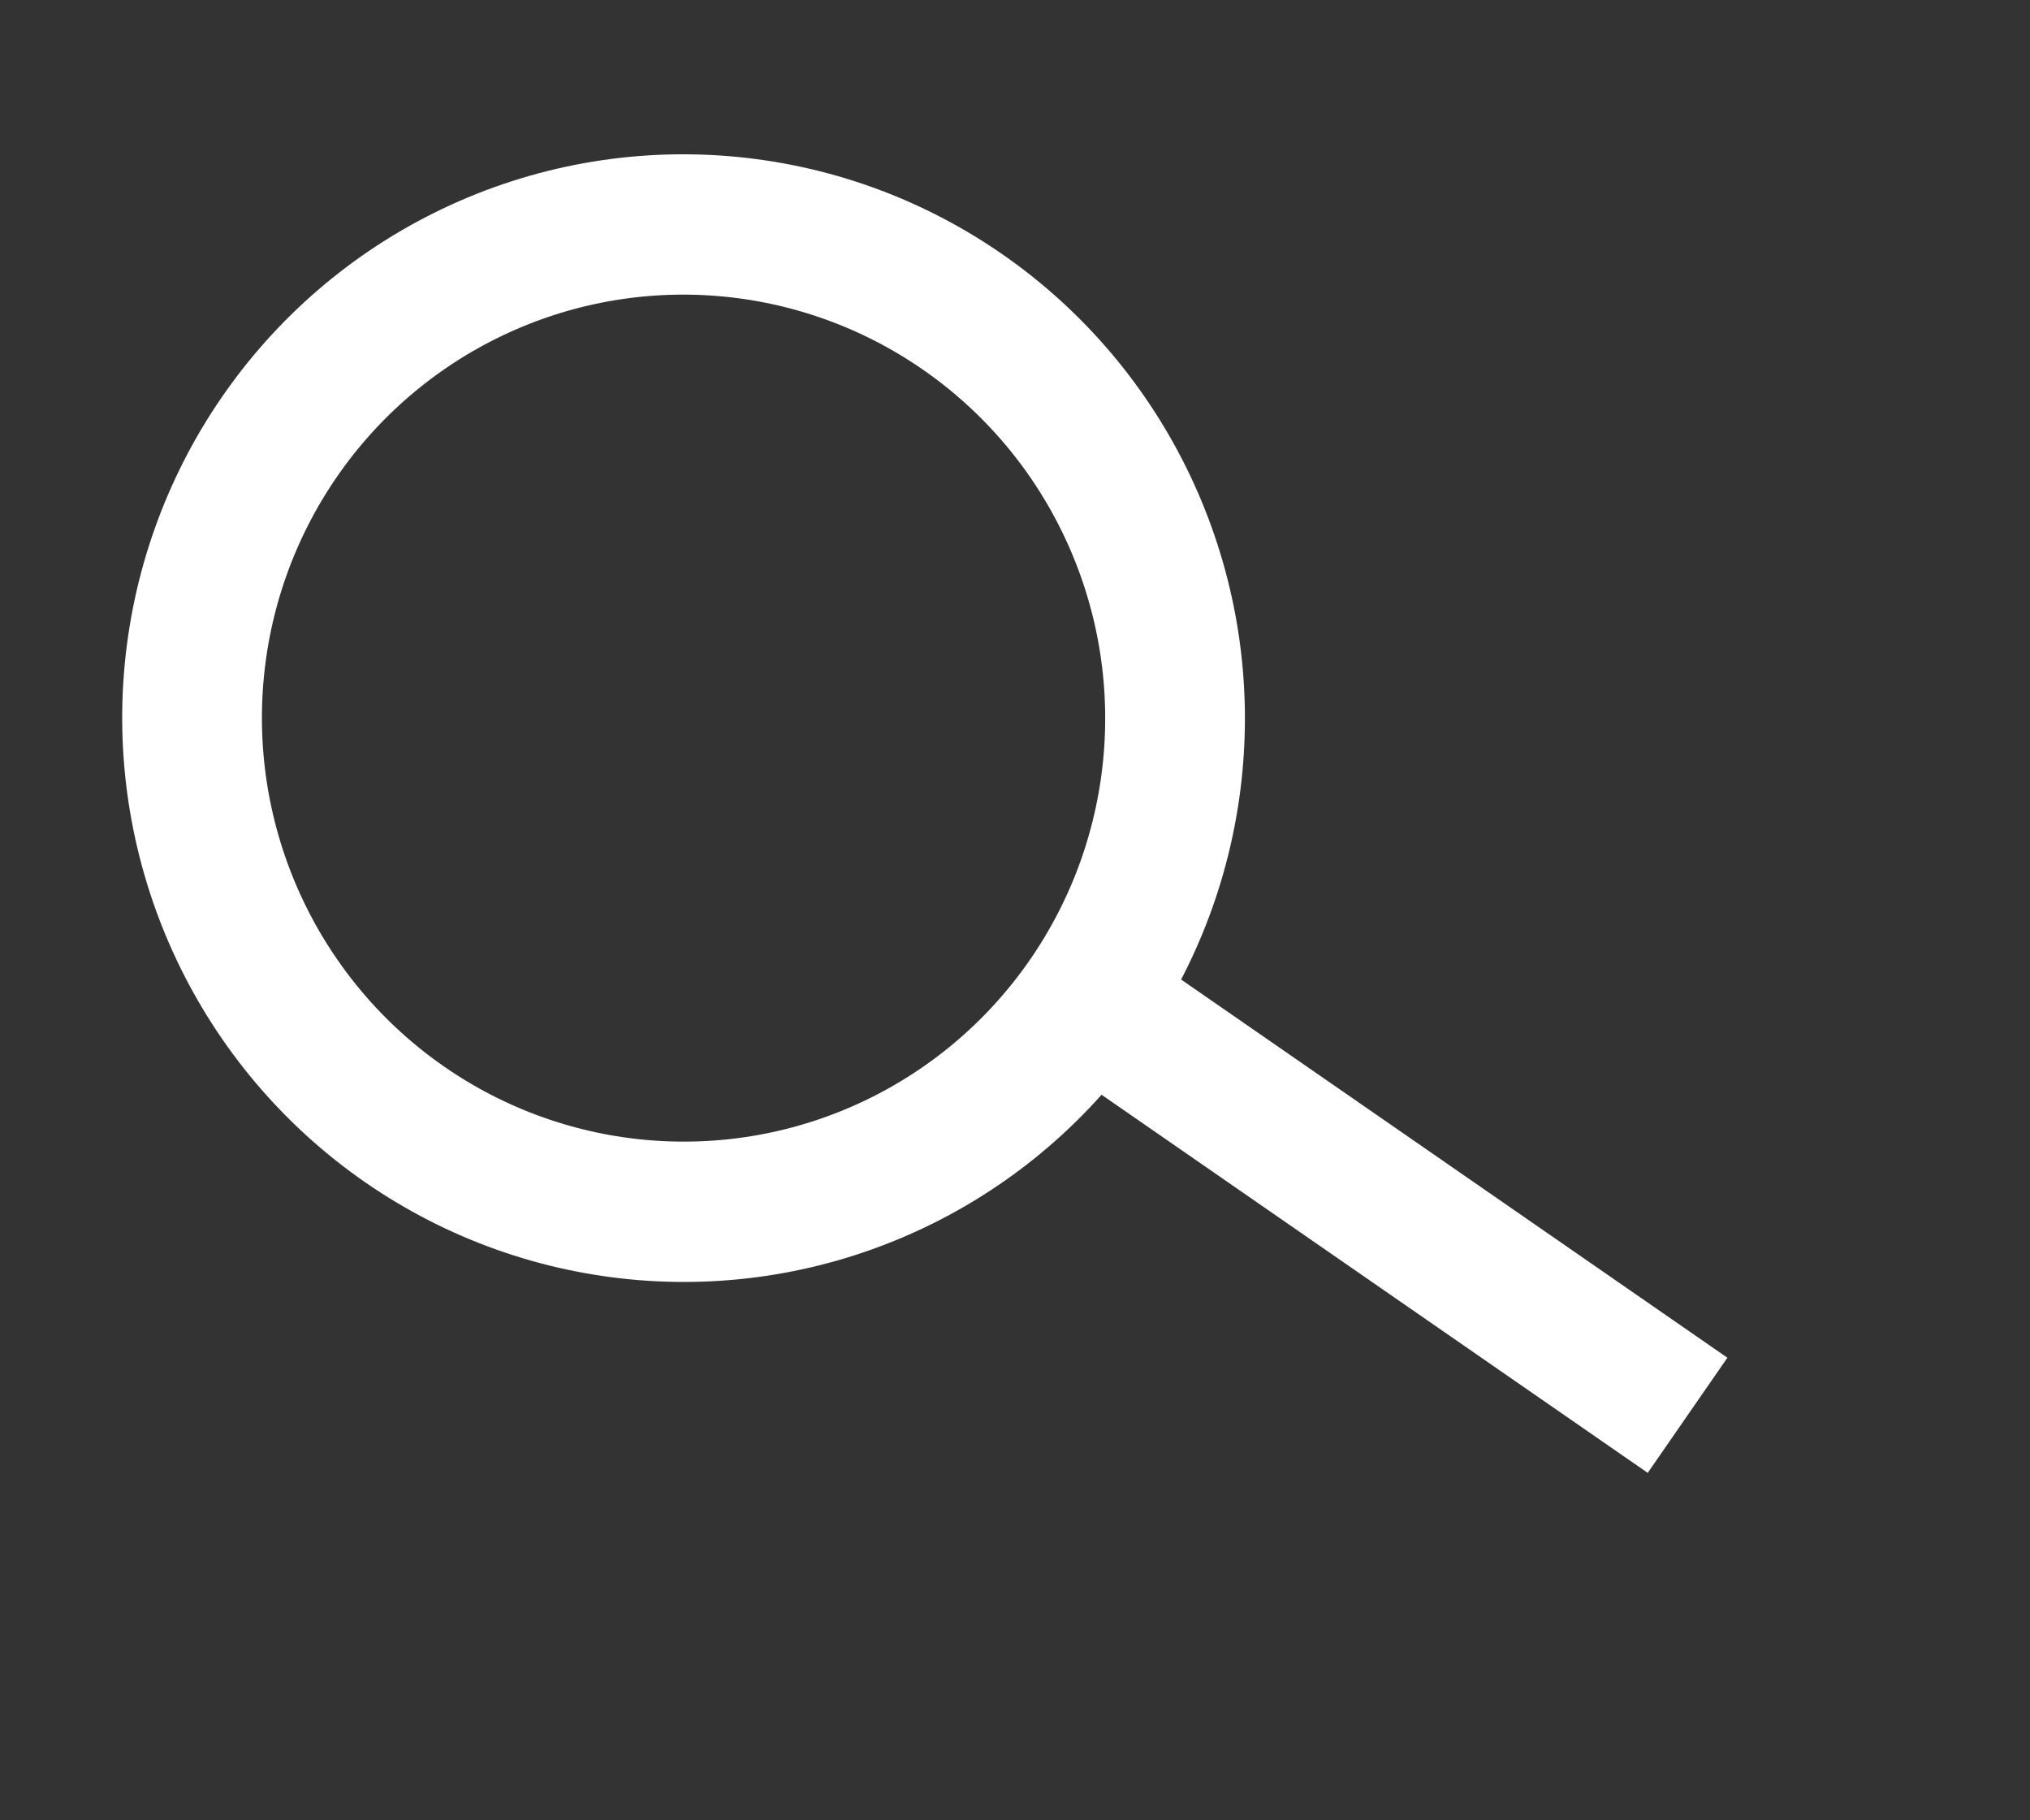
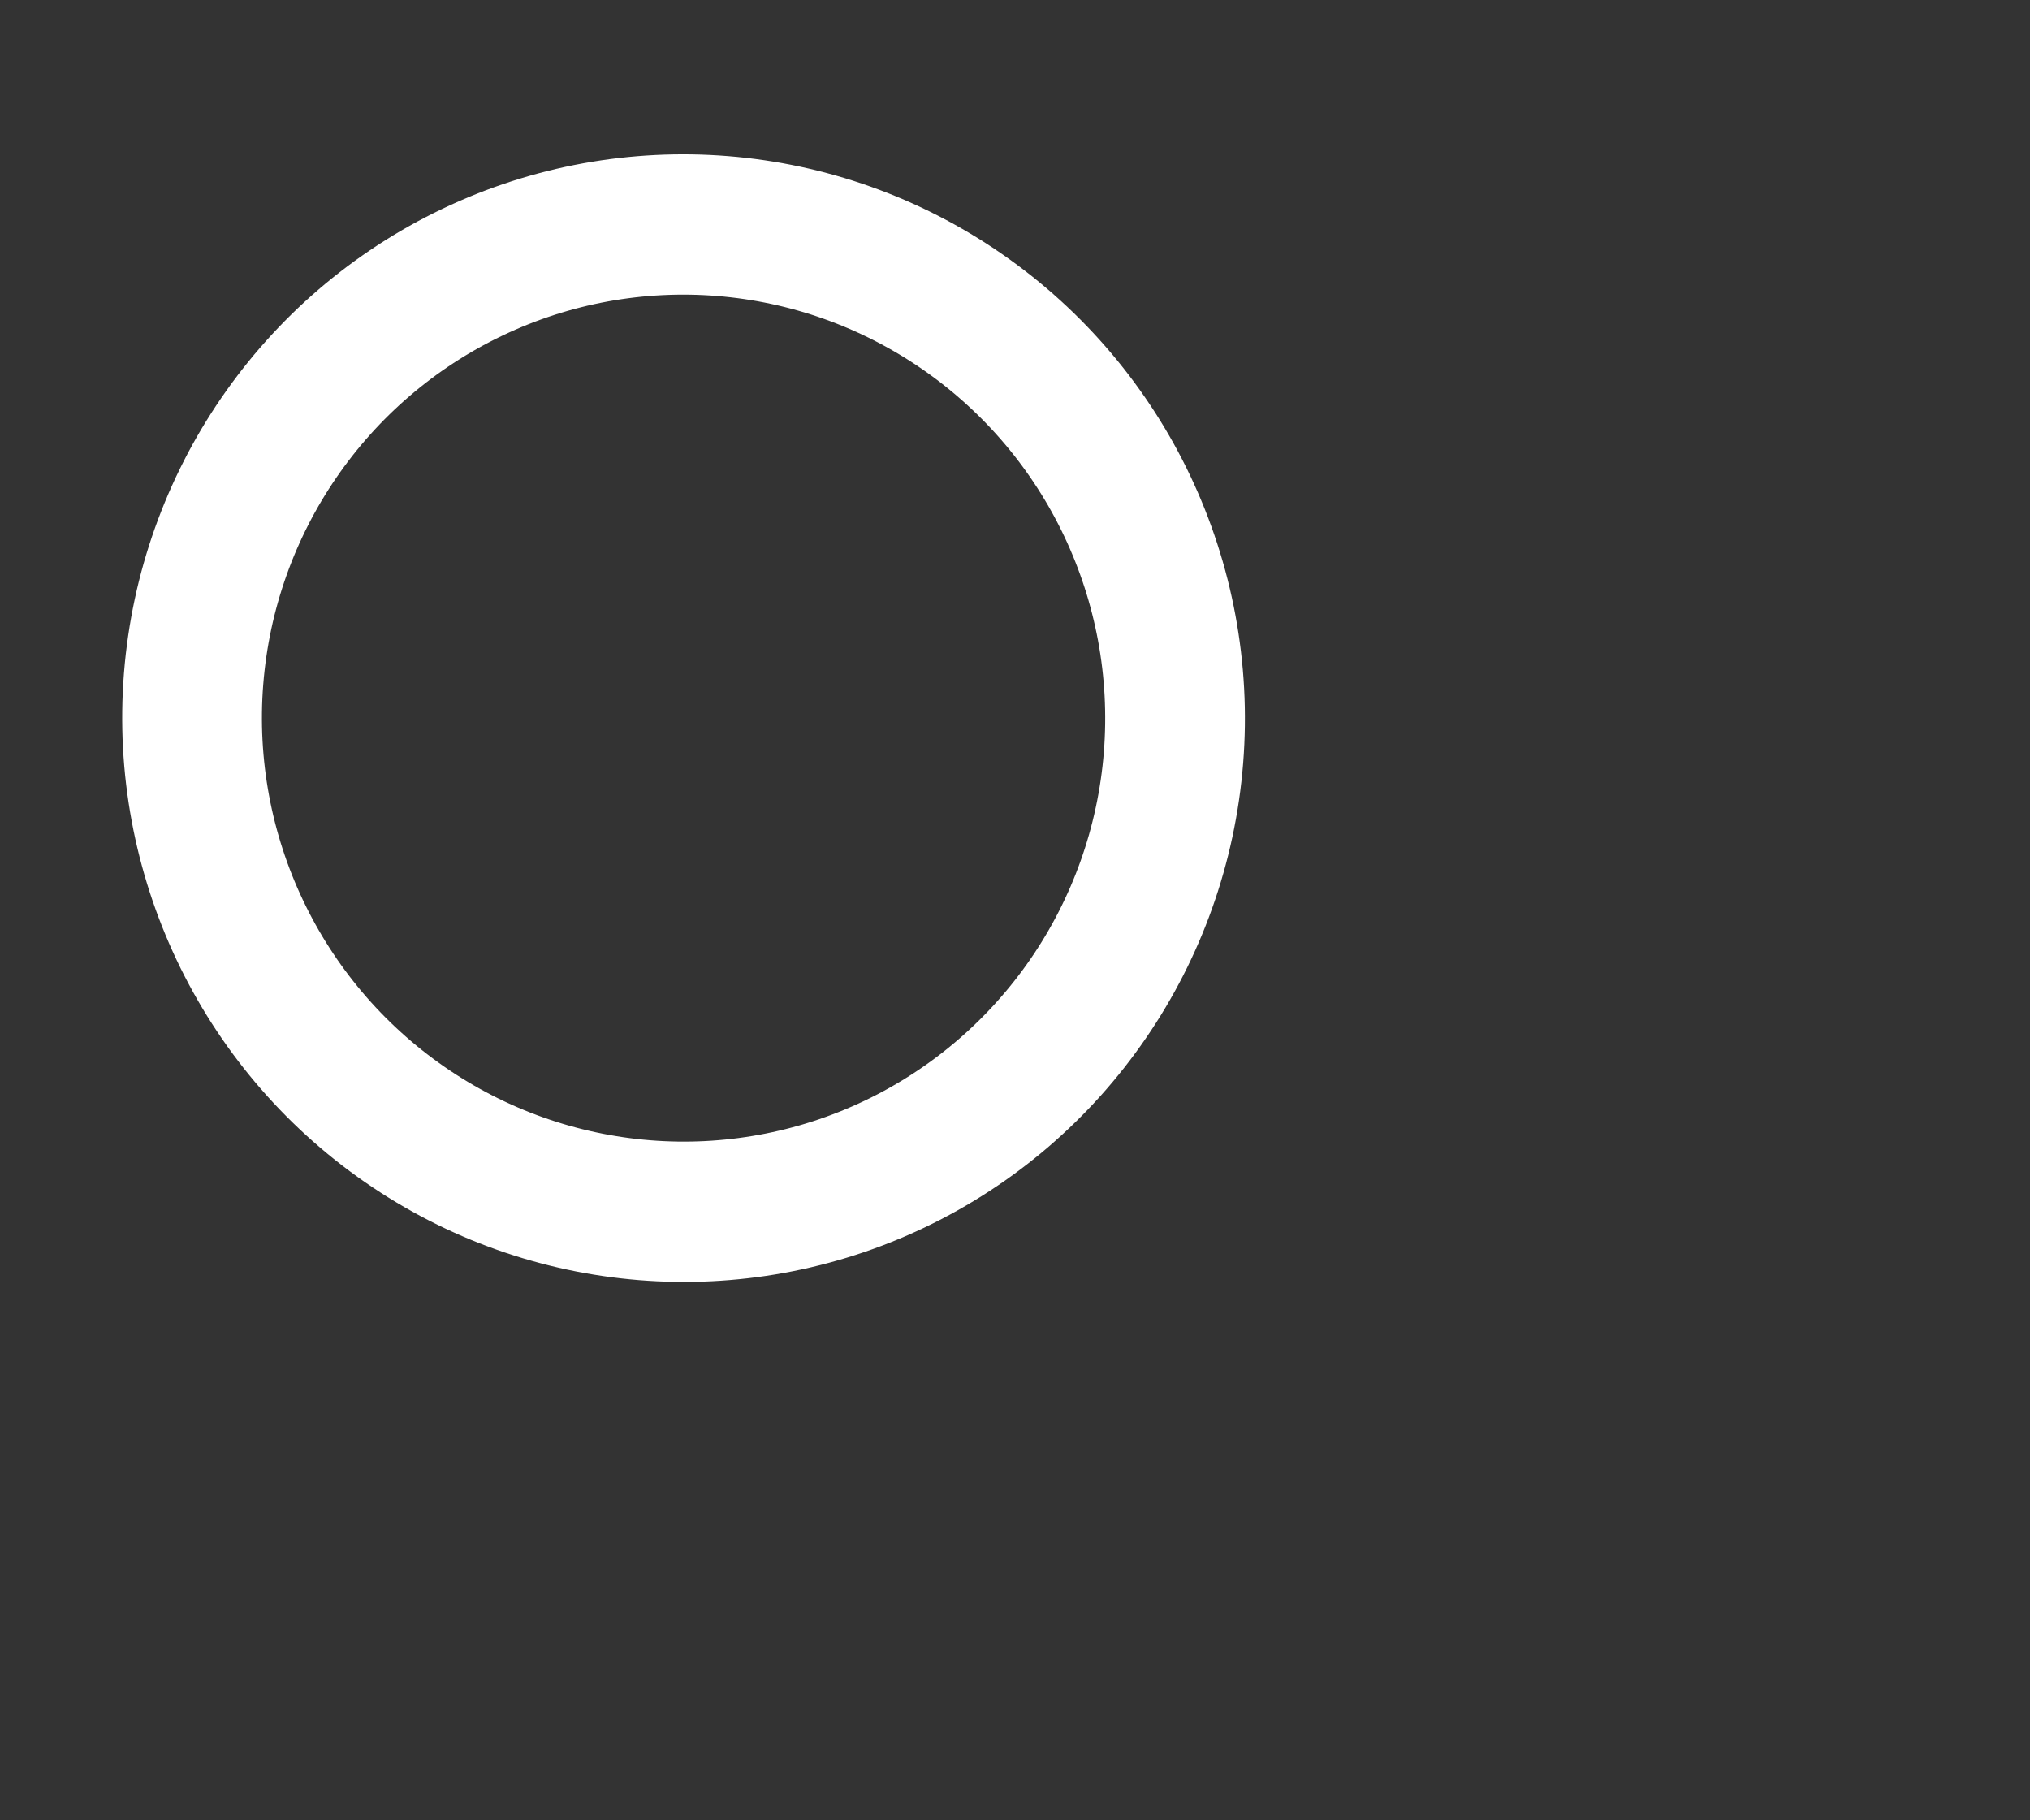
<svg xmlns="http://www.w3.org/2000/svg" width="29" height="26" viewBox="0 0 29 26" fill="none">
  <rect x="0" y="0" width="29" height="26" fill="#333333" stroke="none" />
-   <path d="M15.051 13.946L24.108 20.215" stroke="white" stroke-width="2" />
  <ellipse cx="7.036" cy="7.035" rx="7.036" ry="7.035" transform="matrix(0.566 -0.825 0.822 0.569 0 12.059)" stroke="white" stroke-width="2" />
</svg>